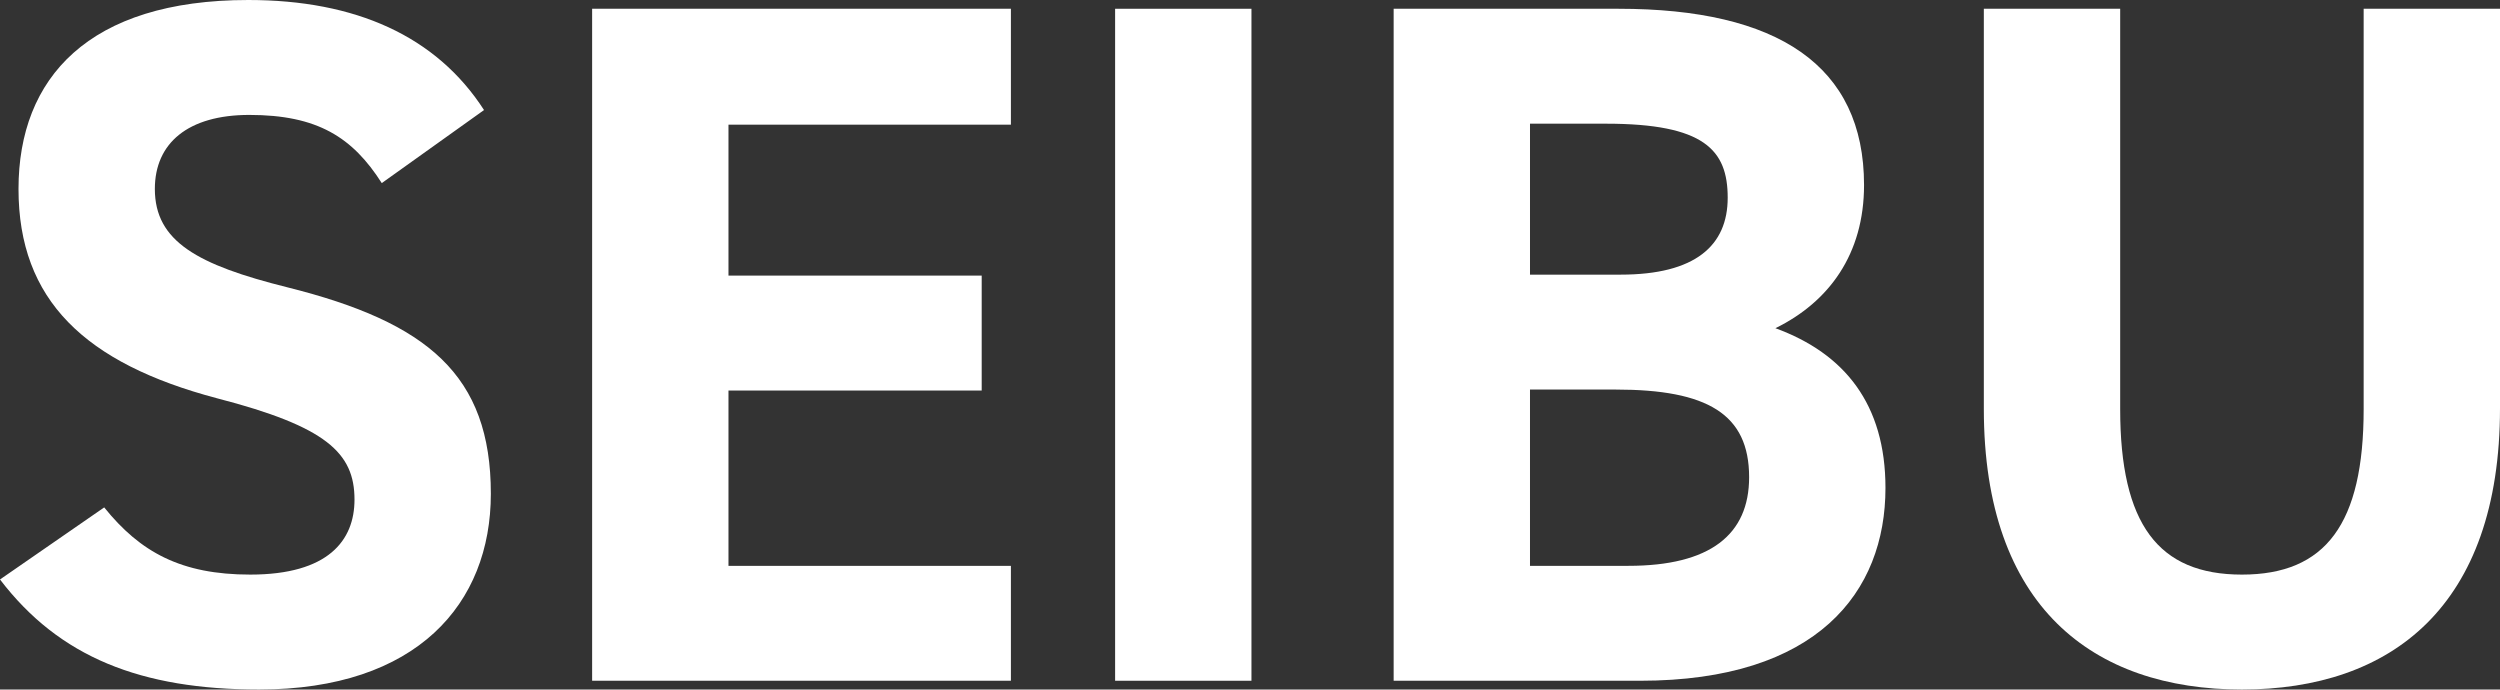
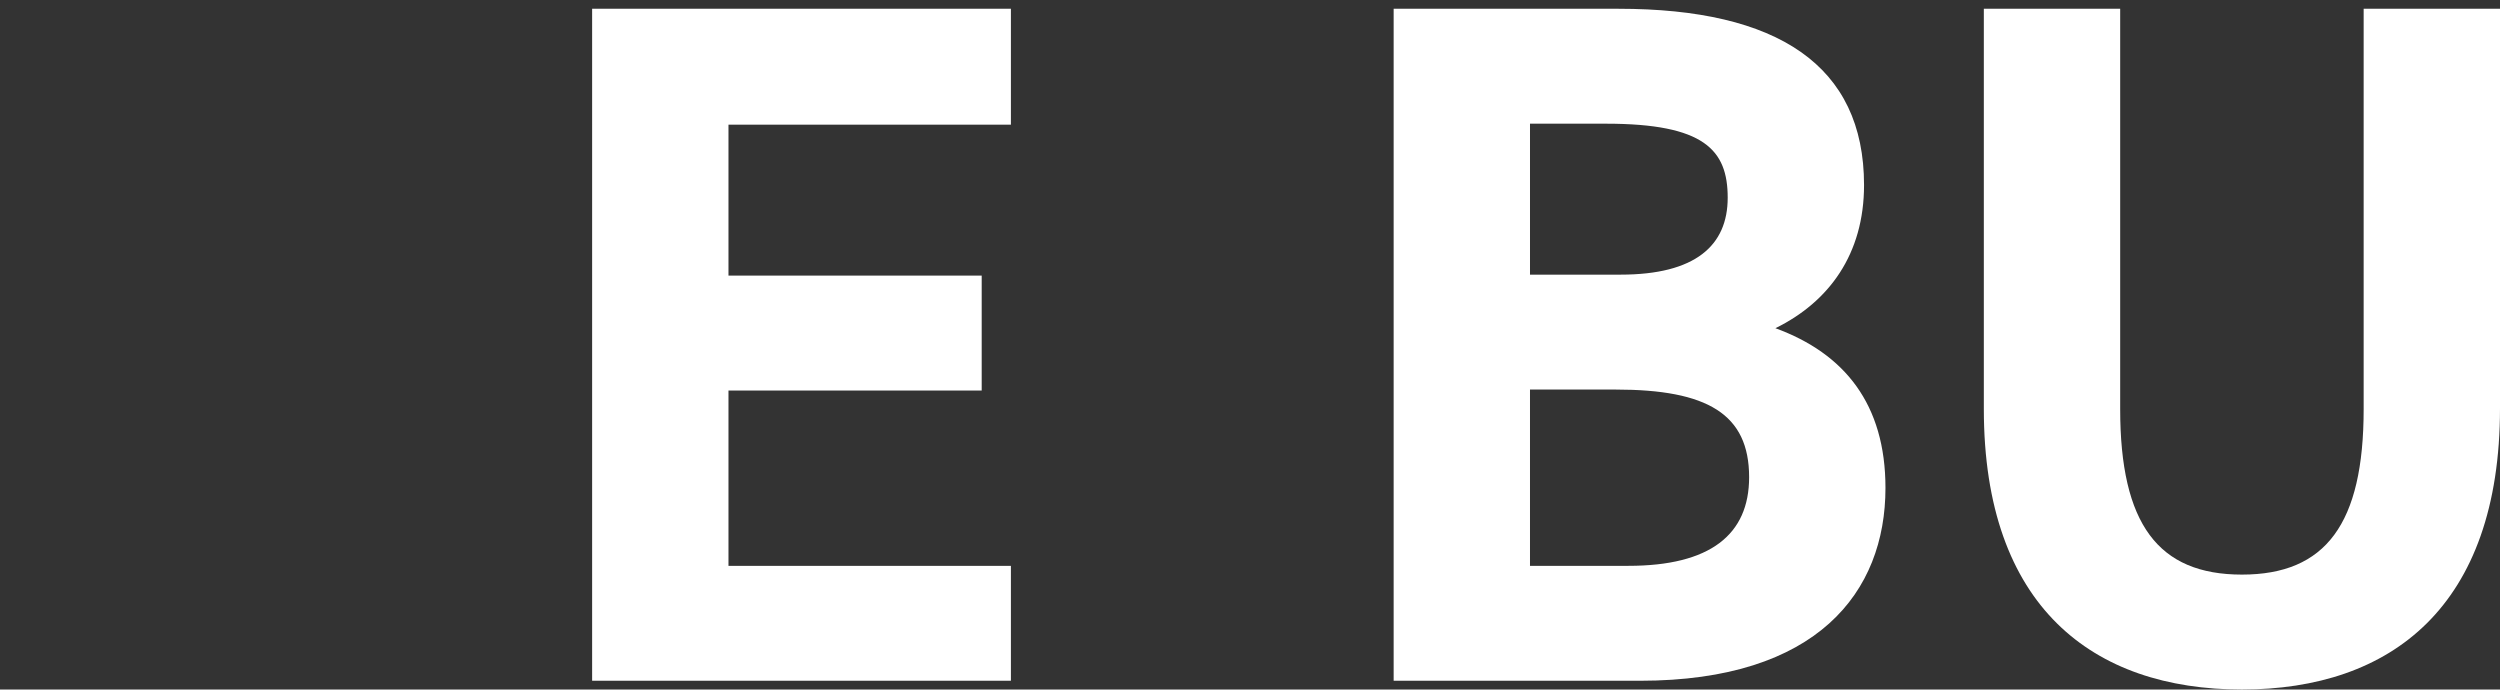
<svg xmlns="http://www.w3.org/2000/svg" id="_レイヤー_2" data-name="レイヤー 2" viewBox="0 0 282.37 77.88">
  <rect x="0" y="0" width="282.37" height="77.88" fill="#333333" stroke="none" />
  <defs>
    <style>
      .cls-1 {
        fill: #fff;
      }
    </style>
  </defs>
  <g id="_背景" data-name="背景">
    <g>
-       <path class="cls-1" d="M43.12,20.68c-3.3-5.17-7.26-7.7-14.96-7.7-6.93,0-10.67,3.19-10.67,8.36,0,5.94,4.84,8.58,14.96,11.11,15.84,3.96,22.99,9.9,22.99,23.32,0,12.43-8.36,22.11-26.18,22.11-13.31,0-22.55-3.63-29.26-12.43l11.77-8.14c4.07,5.06,8.69,7.59,16.5,7.59,8.8,0,11.77-3.85,11.77-8.47,0-5.28-3.19-8.25-15.51-11.44-14.96-3.96-22.44-11.11-22.44-23.65S10.01,0,28.05,0c12.1,0,21.23,4.07,26.62,12.43l-11.55,8.25Z" />
      <path class="cls-1" d="M114.18.99v13.09h-31.9v17.05h28.6v12.98h-28.6v19.8h31.9v12.98h-47.3V.99h47.3Z" />
-       <path class="cls-1" d="M141.35,76.89h-15.4V.99h15.4v75.9Z" />
+       <path class="cls-1" d="M141.35,76.89h-15.4V.99v75.9Z" />
      <path class="cls-1" d="M182.82.99c17.93,0,27.72,6.38,27.72,19.91,0,7.81-3.96,13.2-10.01,16.17,7.81,2.86,12.43,8.58,12.43,18.04,0,11.77-7.7,21.78-27.72,21.78h-27.83V.99h25.41ZM172.81,31.02h10.23c8.47,0,12.1-3.3,12.1-8.69s-2.64-8.36-13.75-8.36h-8.58v17.05ZM172.81,63.91h11.11c9.24,0,13.64-3.52,13.64-10.01,0-7.15-4.73-9.9-15.07-9.9h-9.68v19.91Z" />
      <path class="cls-1" d="M282.37.99v45.1c0,22.44-12.32,31.79-29.15,31.79s-29.15-9.35-29.15-31.68V.99h15.4v45.21c0,12.98,4.29,18.7,13.75,18.7s13.75-5.72,13.75-18.7V.99h15.4Z" />
    </g>
  </g>
</svg>